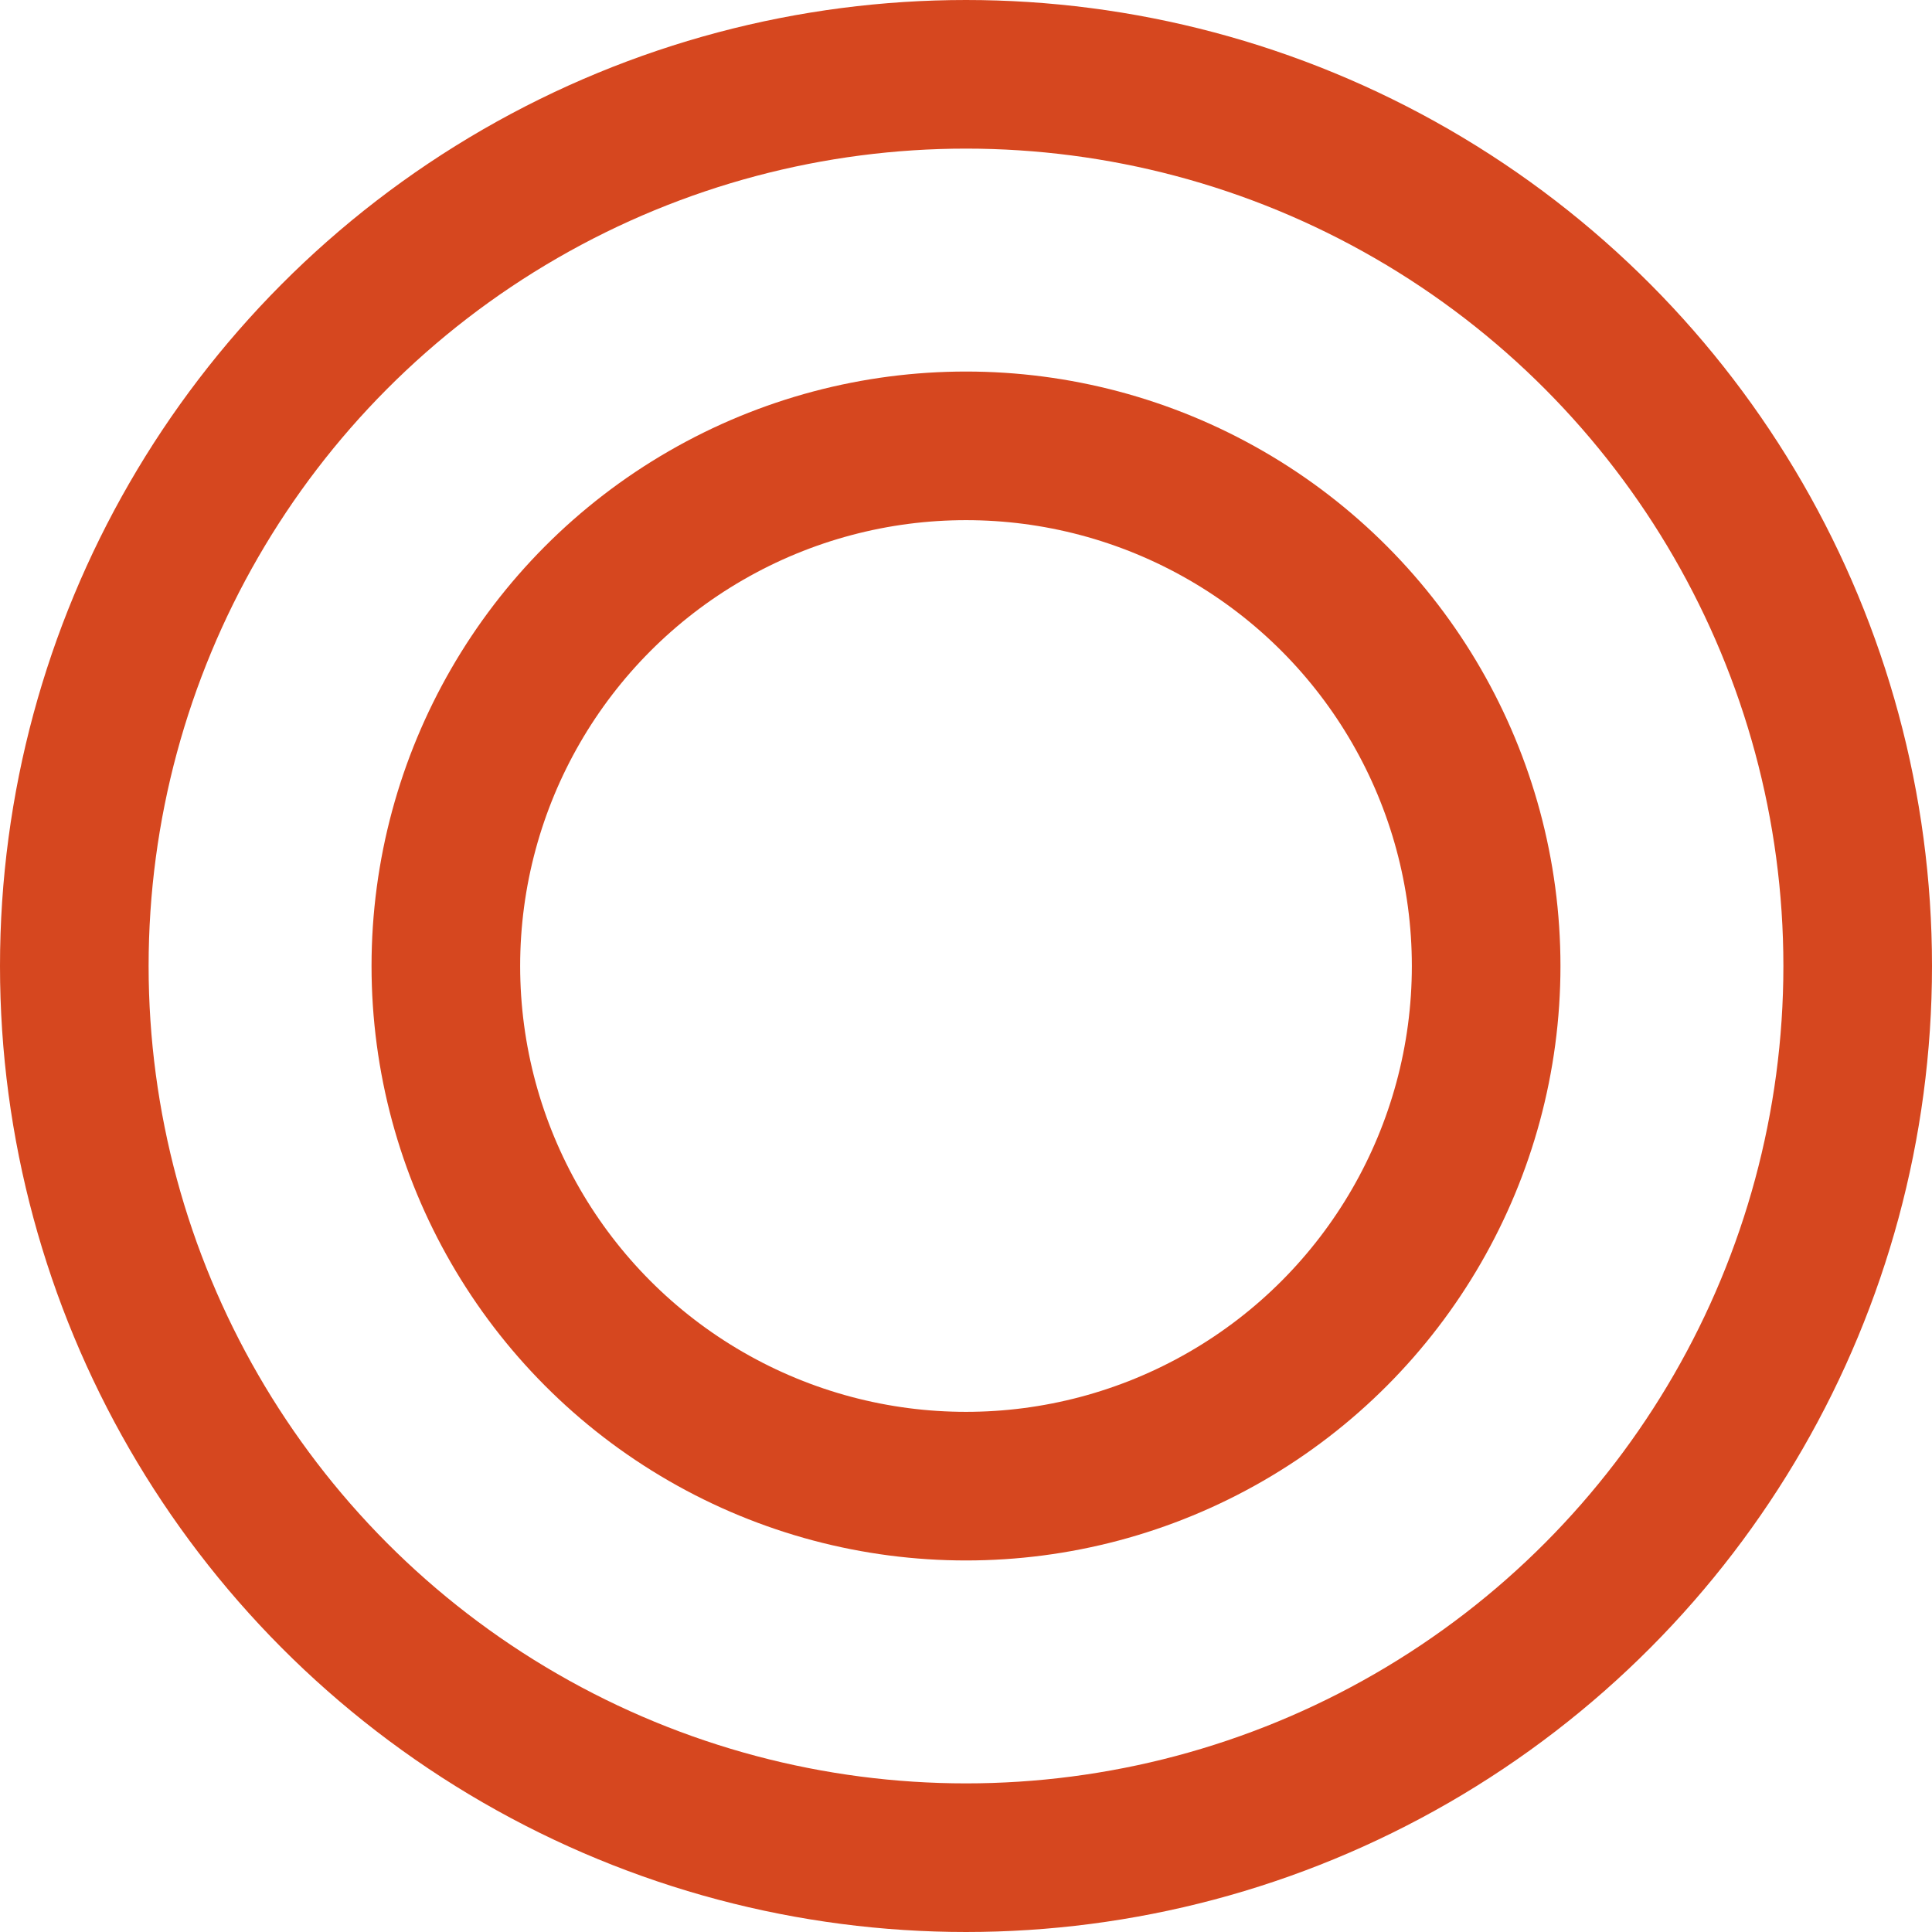
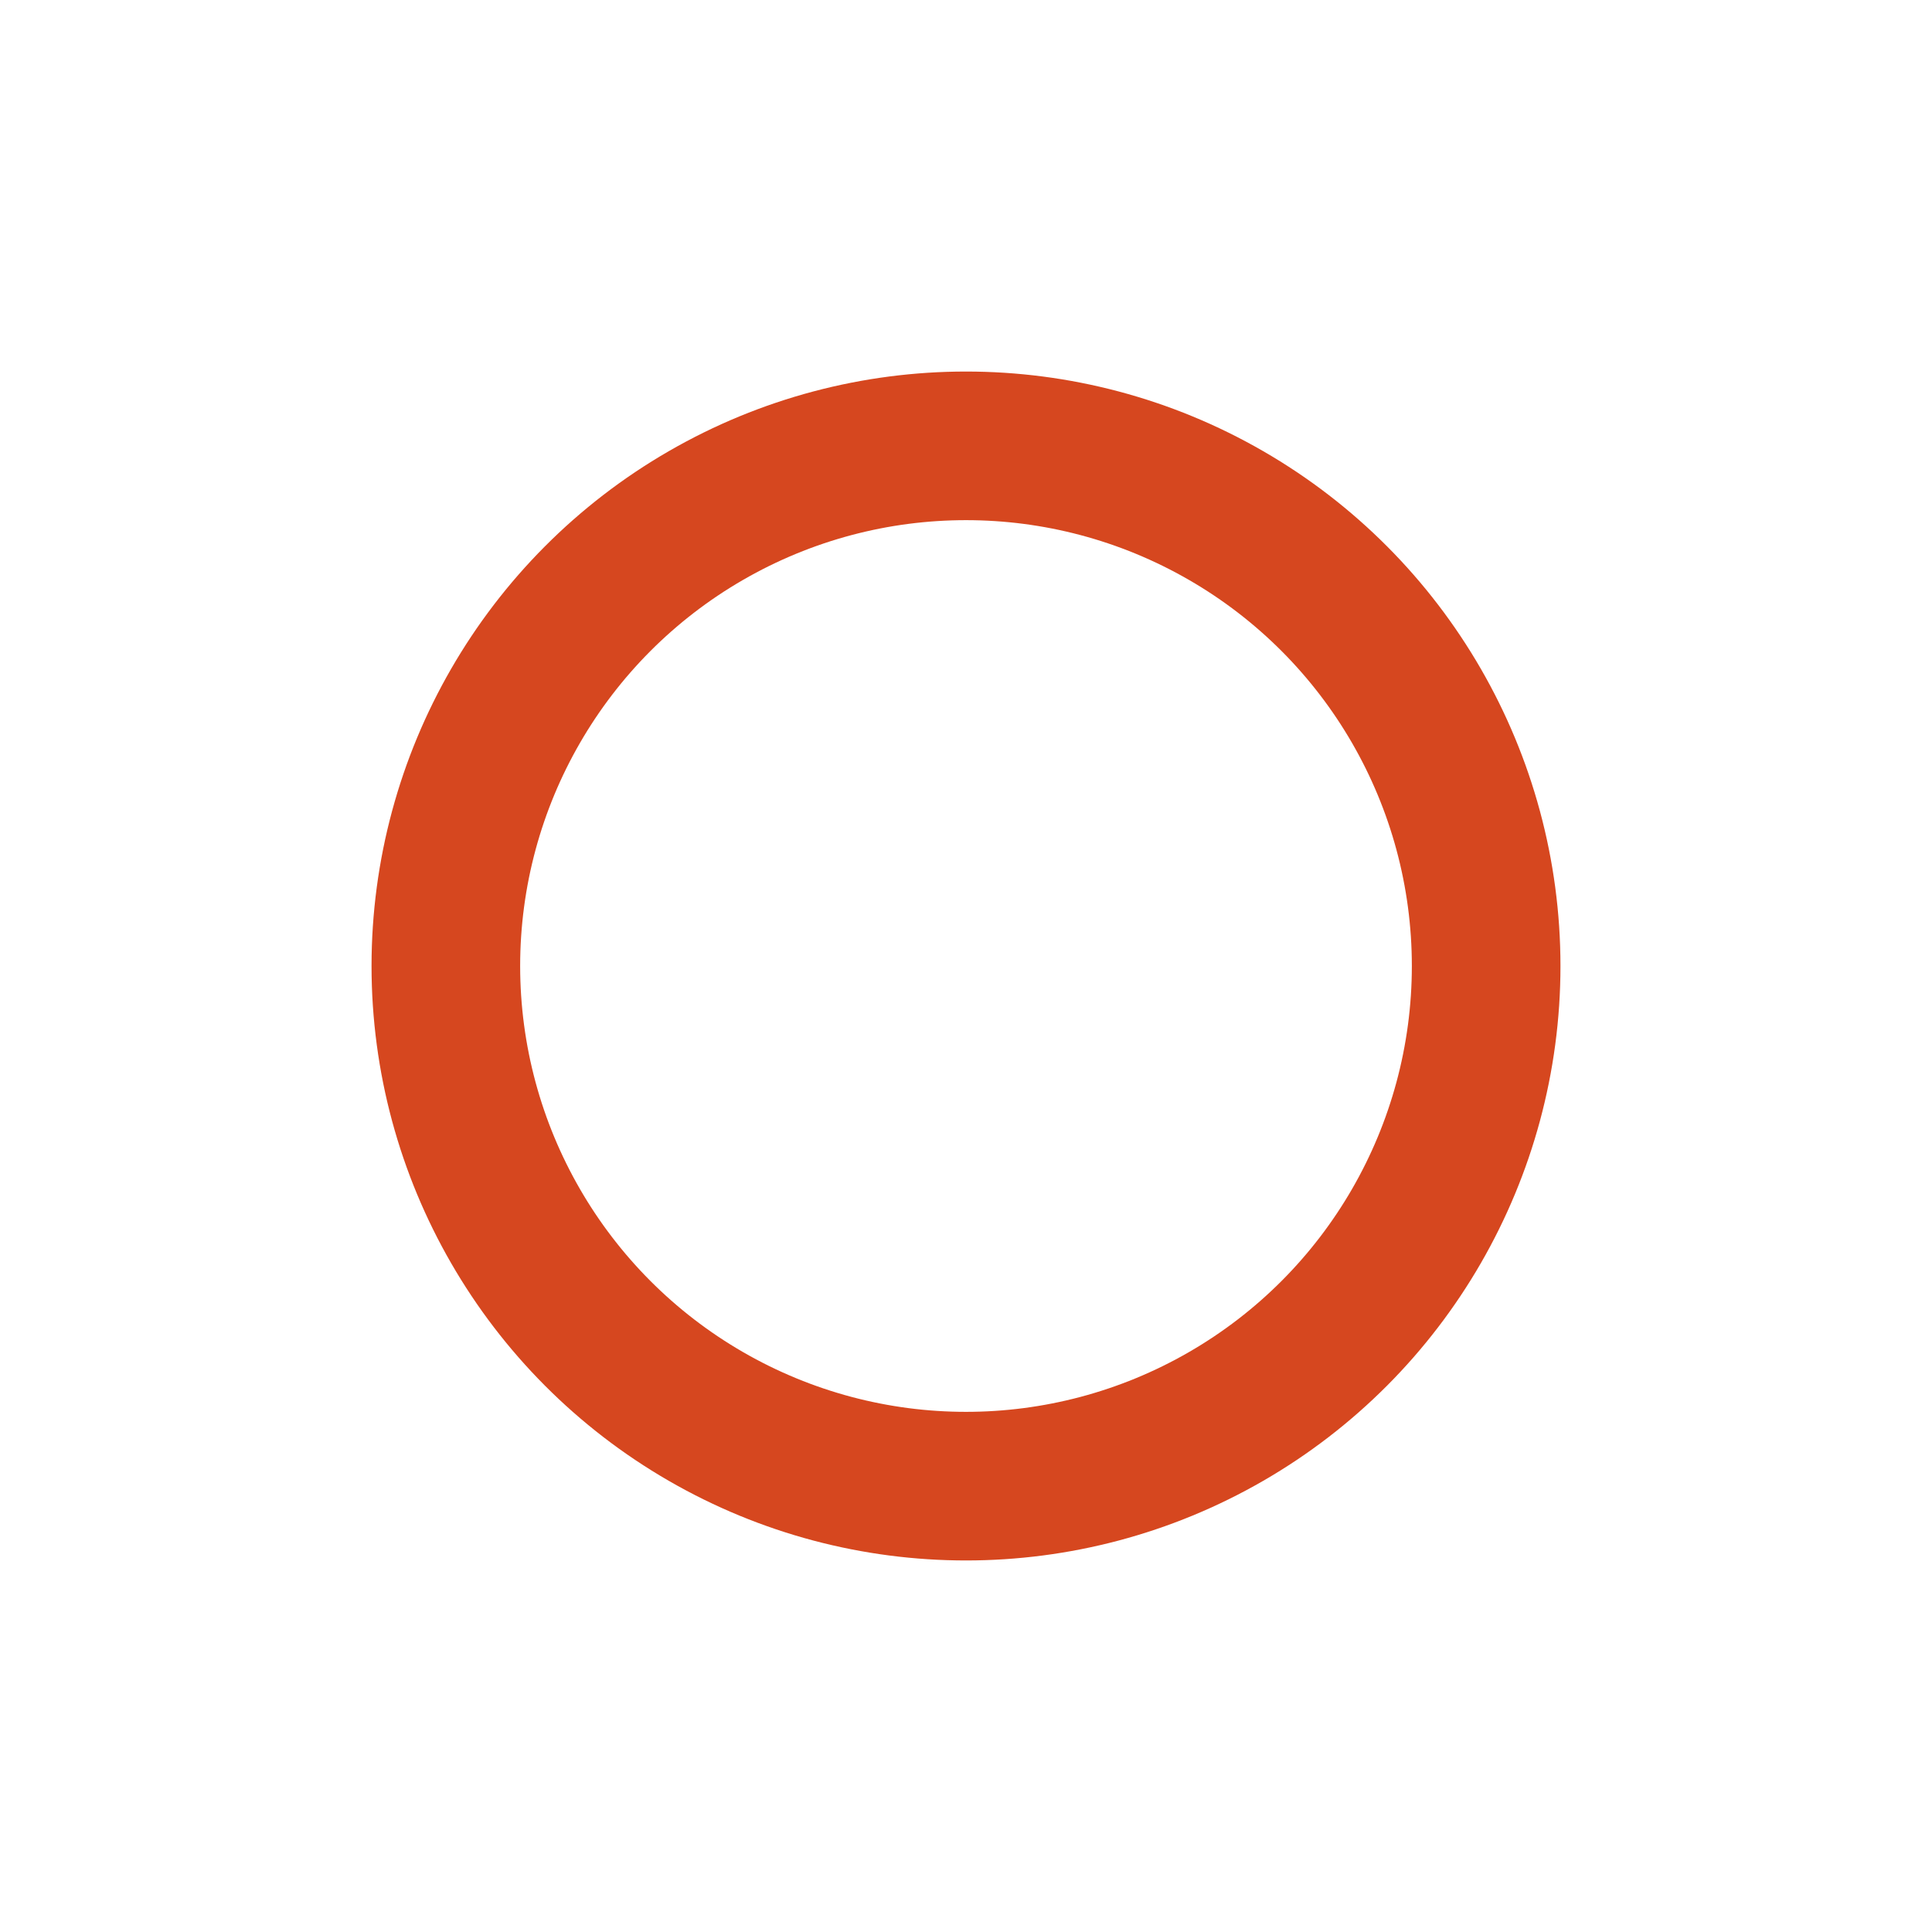
<svg xmlns="http://www.w3.org/2000/svg" width="26" height="26" viewBox="0 0 26 26" fill="none">
-   <circle cx="13" cy="13" r="12" stroke="#D6471F" stroke-width="2" />
  <circle cx="13" cy="13" r="7" stroke="#D6471F" stroke-width="2" />
</svg>